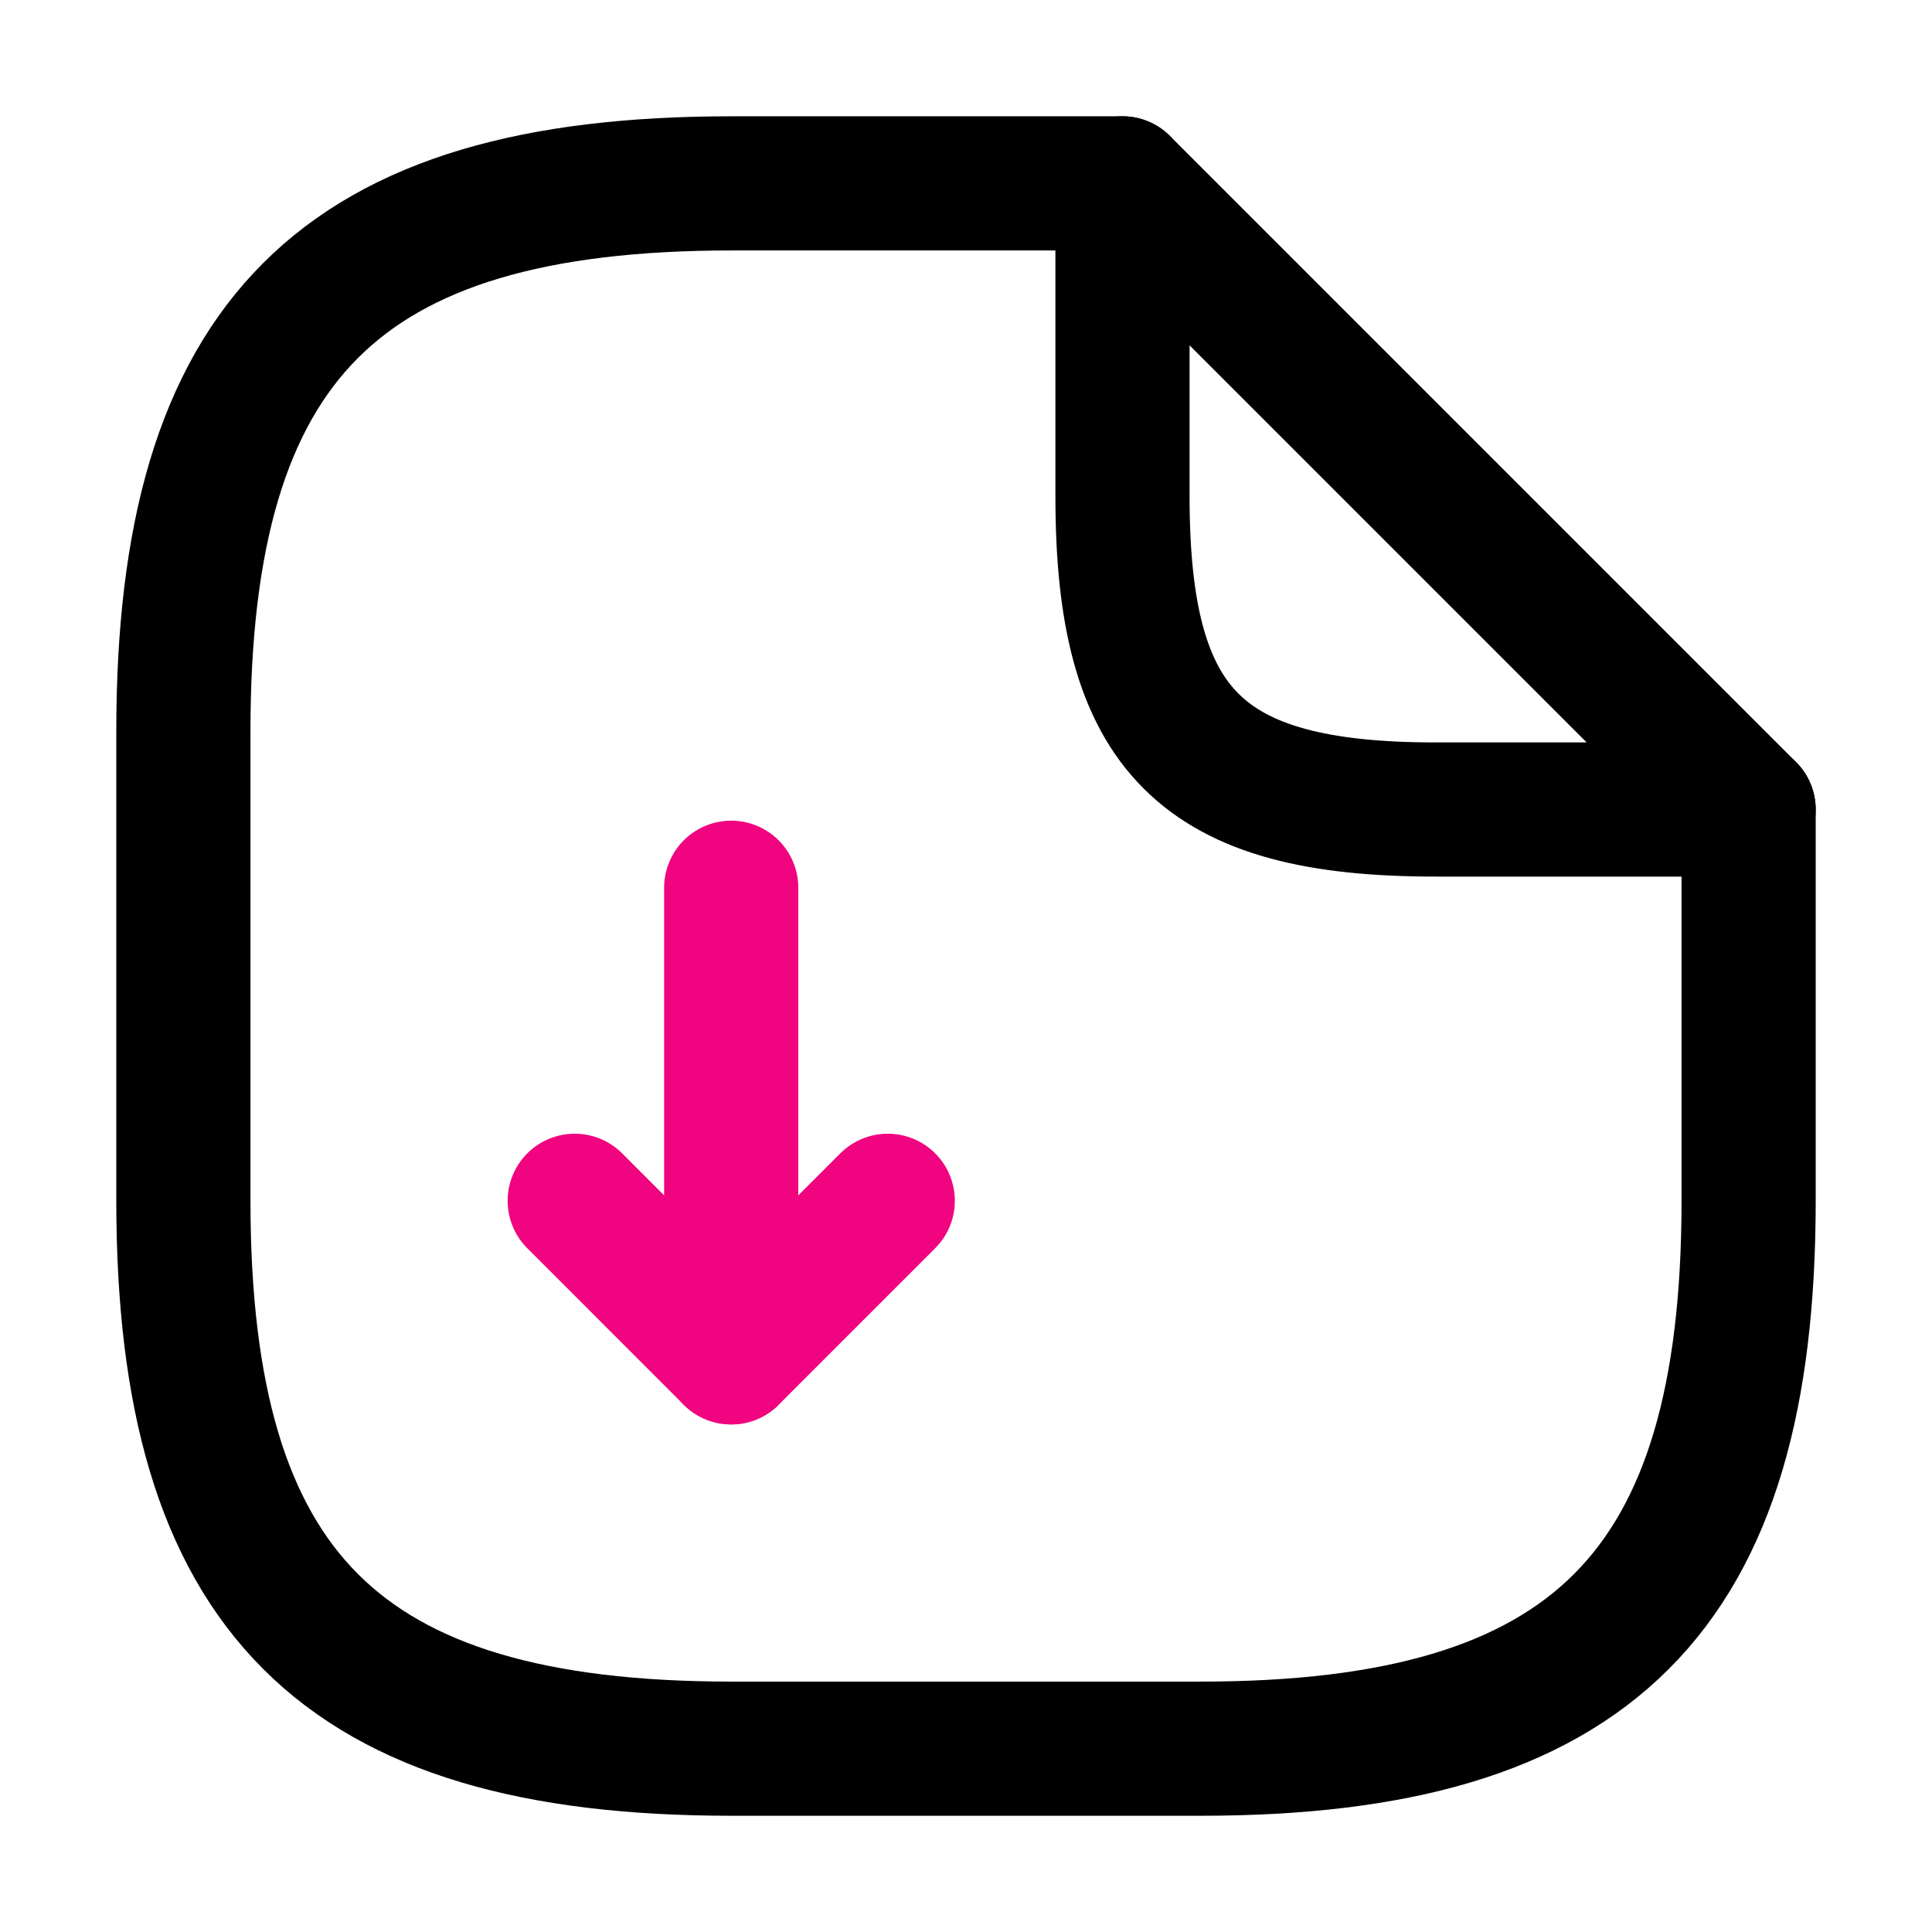
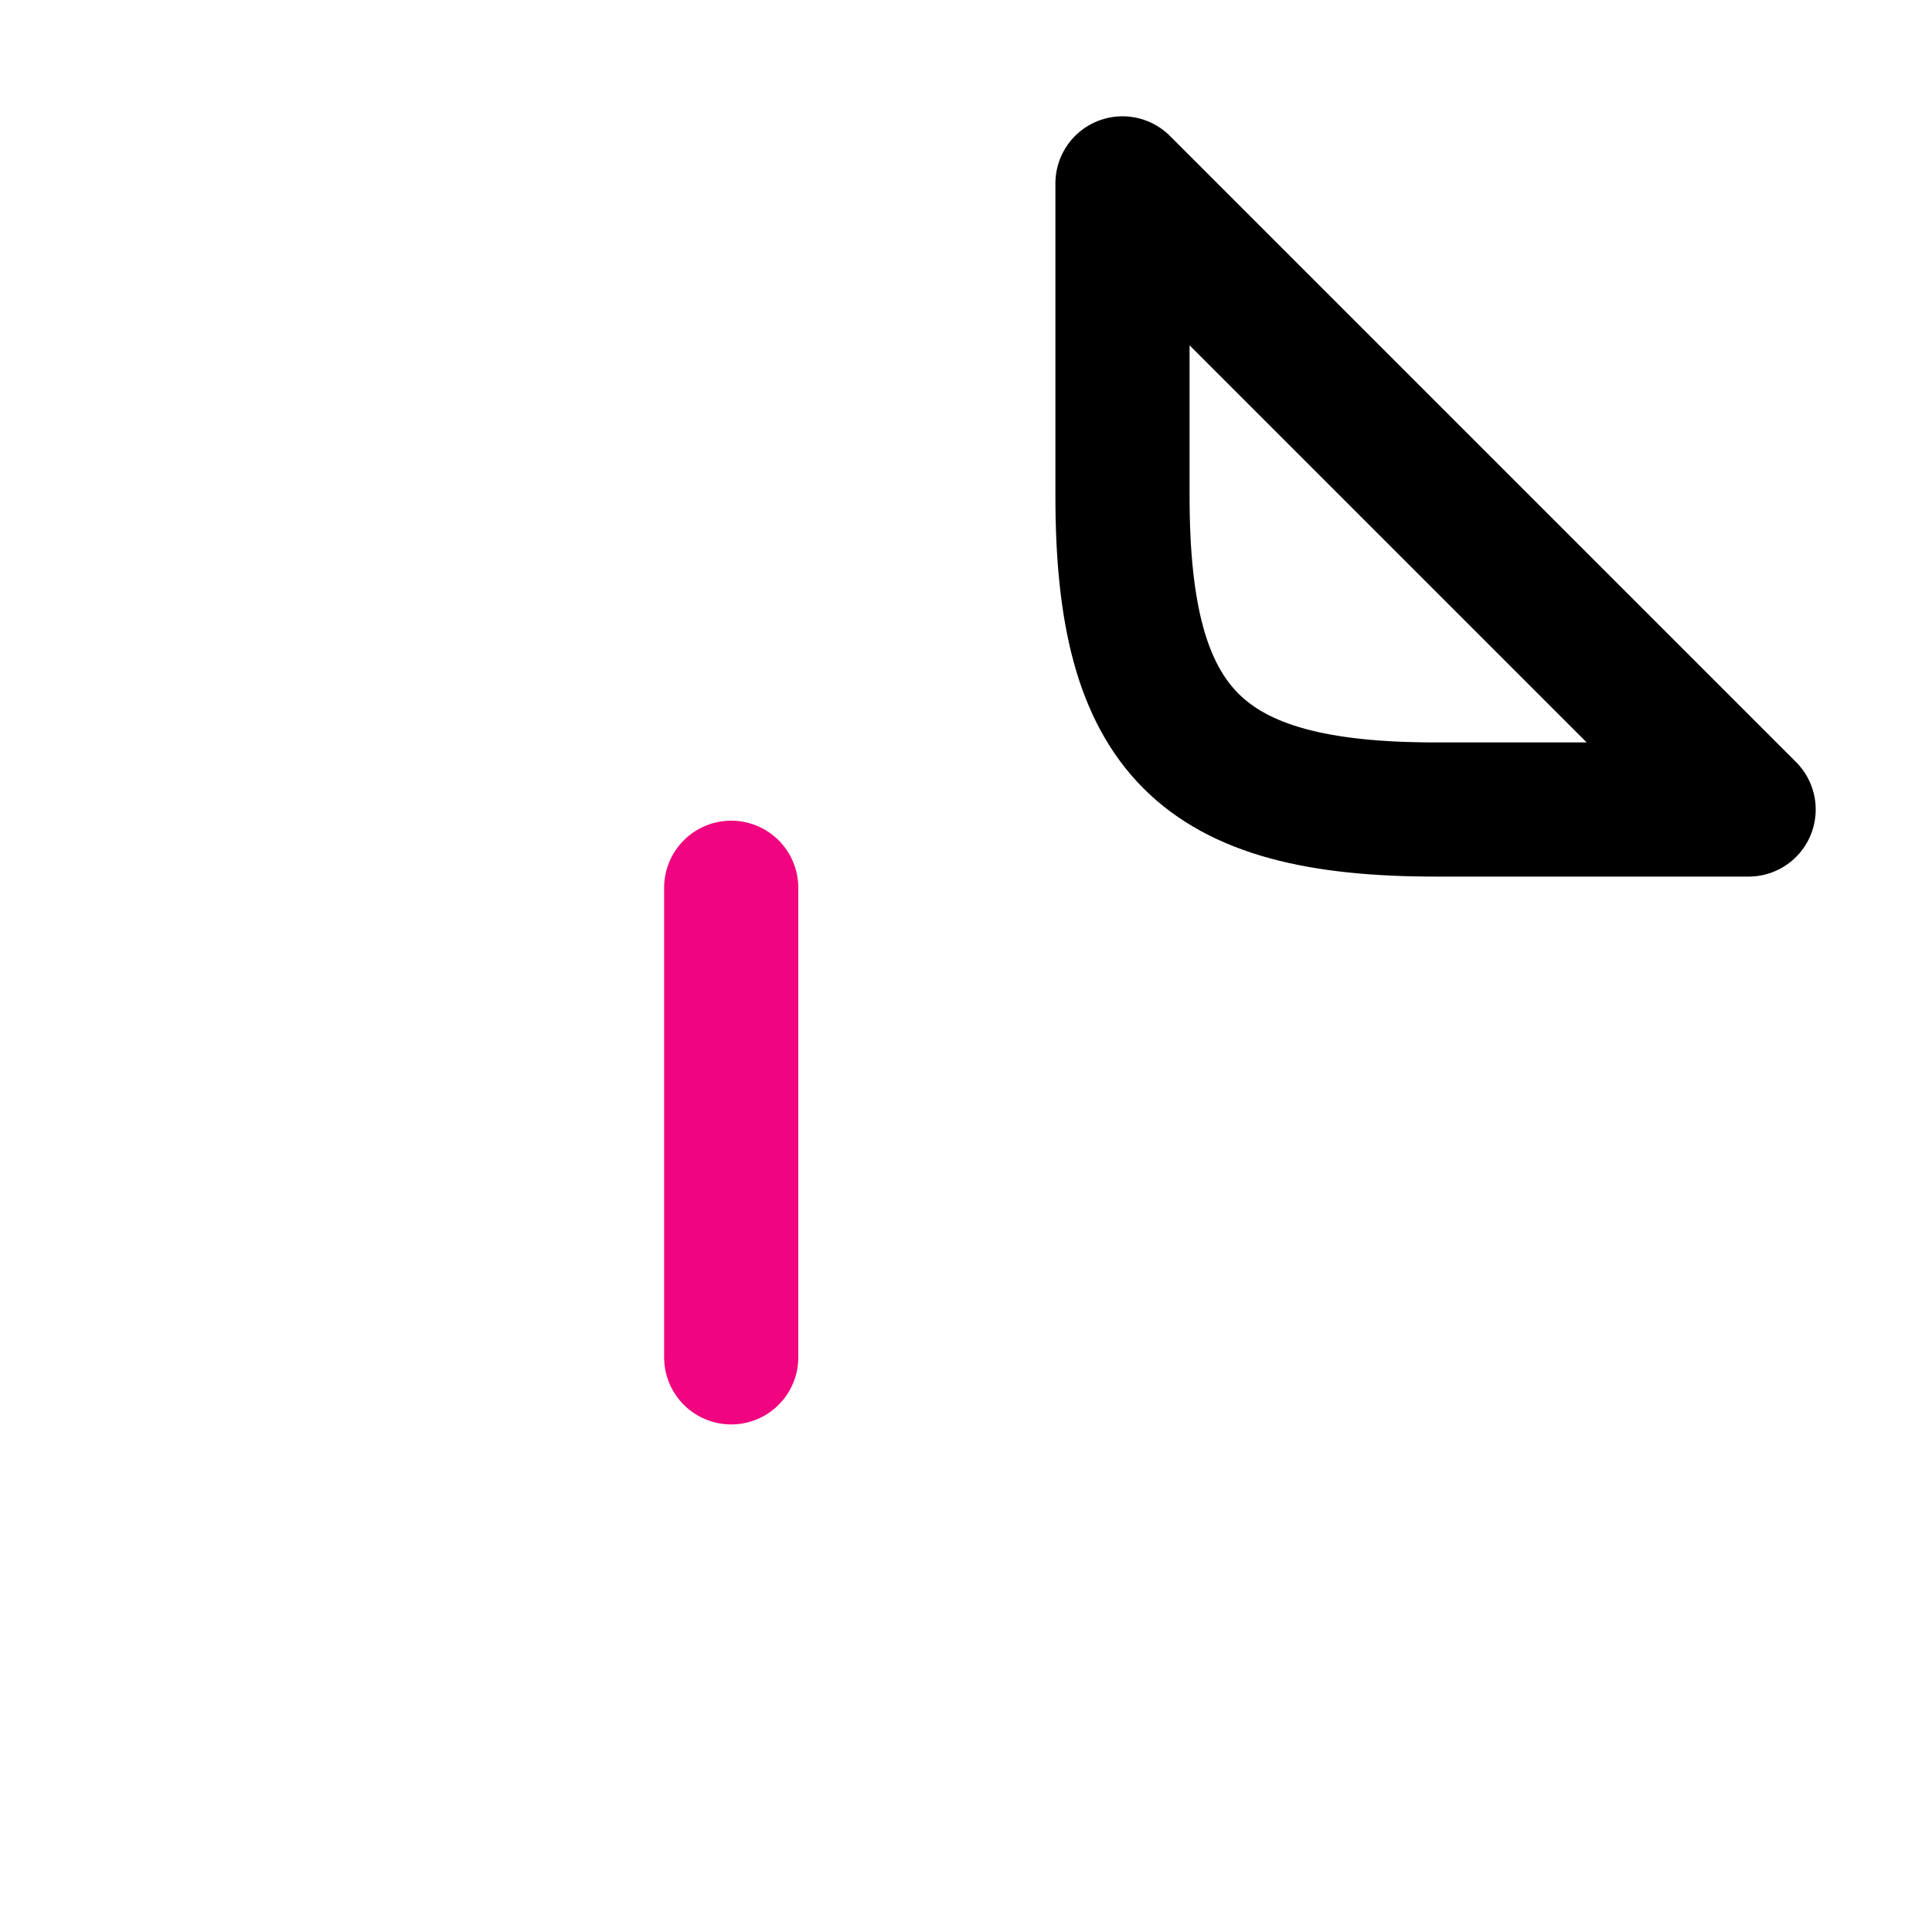
<svg xmlns="http://www.w3.org/2000/svg" width="36" height="36" viewBox="0 0 36 36" fill="none">
-   <path d="M13.625 16.542V25.292L16.542 22.375" stroke="#F0047F" stroke-width="2.5" stroke-linecap="round" stroke-linejoin="round" />
-   <path d="M13.625 25.292L10.709 22.375" stroke="#F0047F" stroke-width="2.5" stroke-linecap="round" stroke-linejoin="round" />
-   <path d="M32.583 15.084V22.375C32.583 29.667 29.666 32.584 22.375 32.584H13.625C6.333 32.584 3.417 29.667 3.417 22.375V13.625C3.417 6.334 6.333 3.417 13.625 3.417H20.916" stroke="black" stroke-width="2.5" stroke-linecap="round" stroke-linejoin="round" />
+   <path d="M13.625 16.542V25.292" stroke="#F0047F" stroke-width="2.5" stroke-linecap="round" stroke-linejoin="round" />
  <path d="M32.583 15.084H26.75C22.375 15.084 20.916 13.625 20.916 9.25V3.417L32.583 15.084Z" stroke="black" stroke-width="2.5" stroke-linecap="round" stroke-linejoin="round" />
</svg>